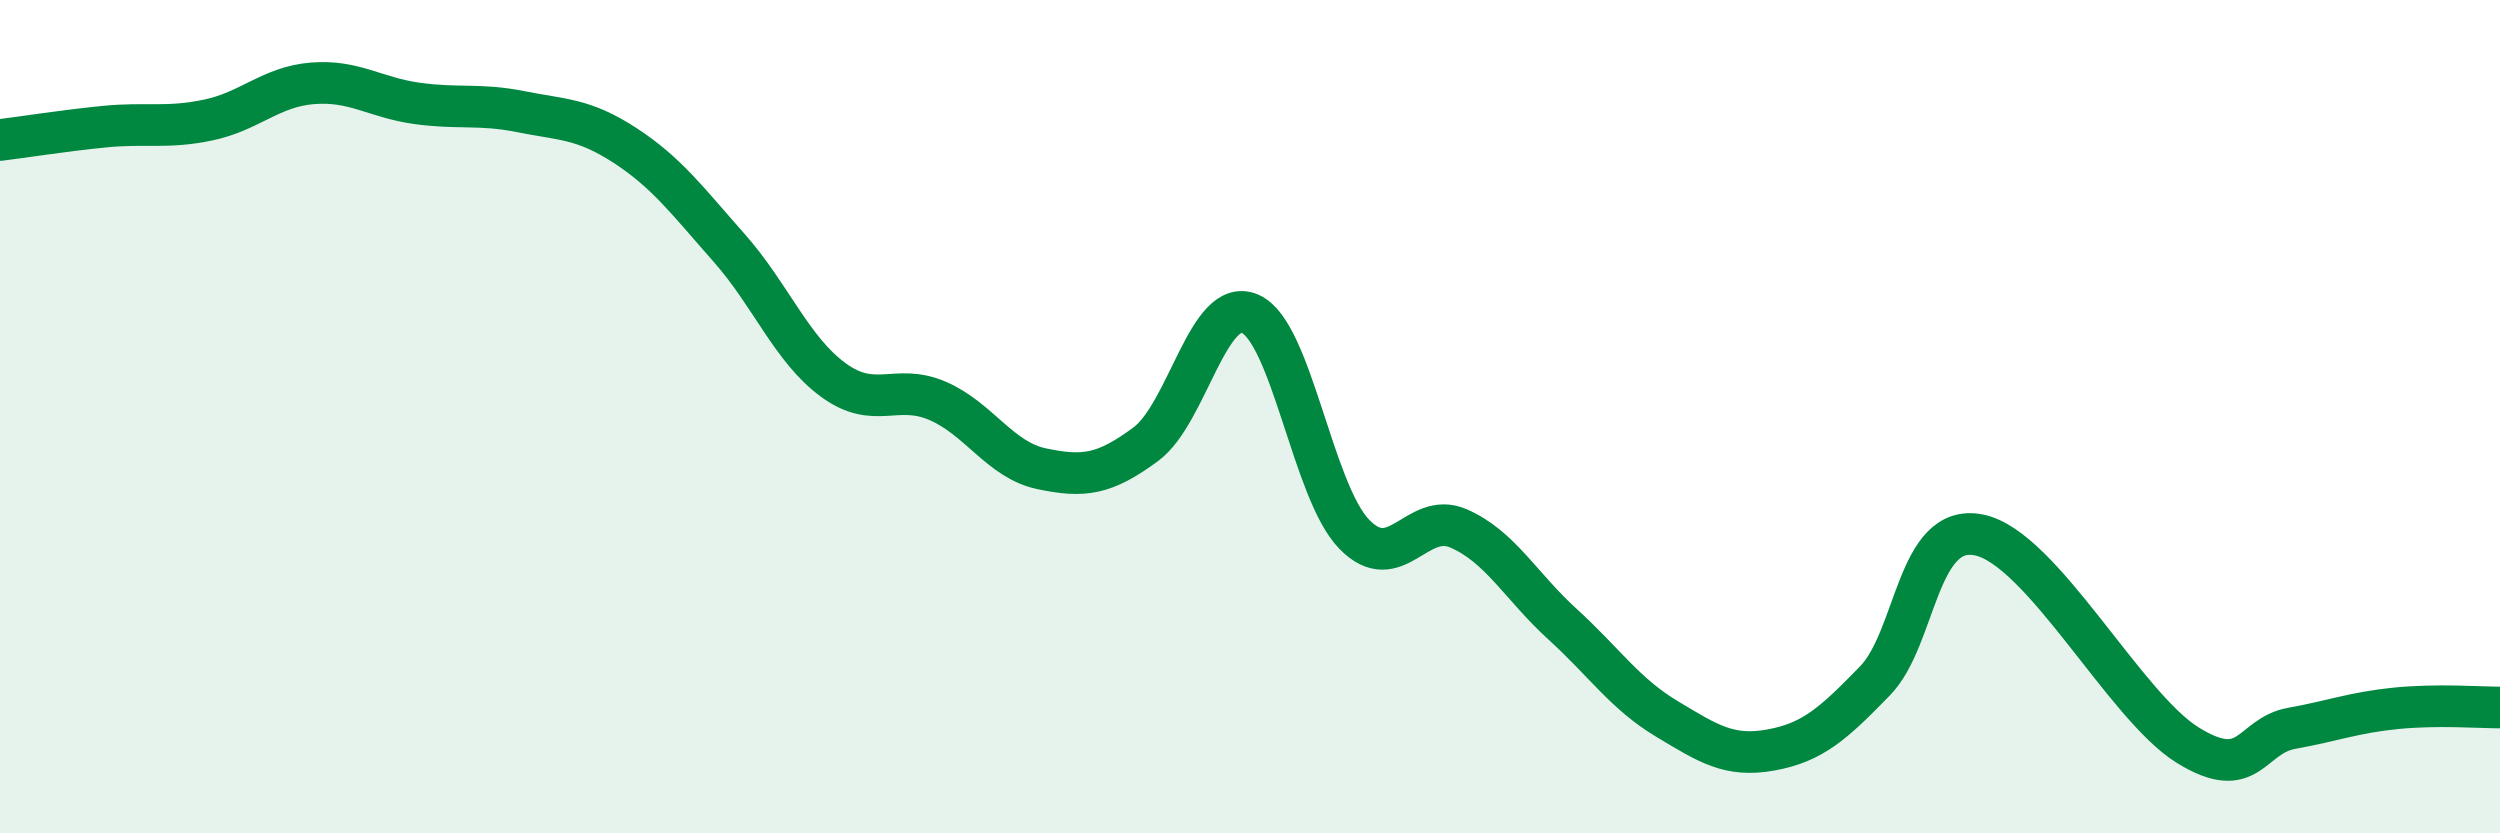
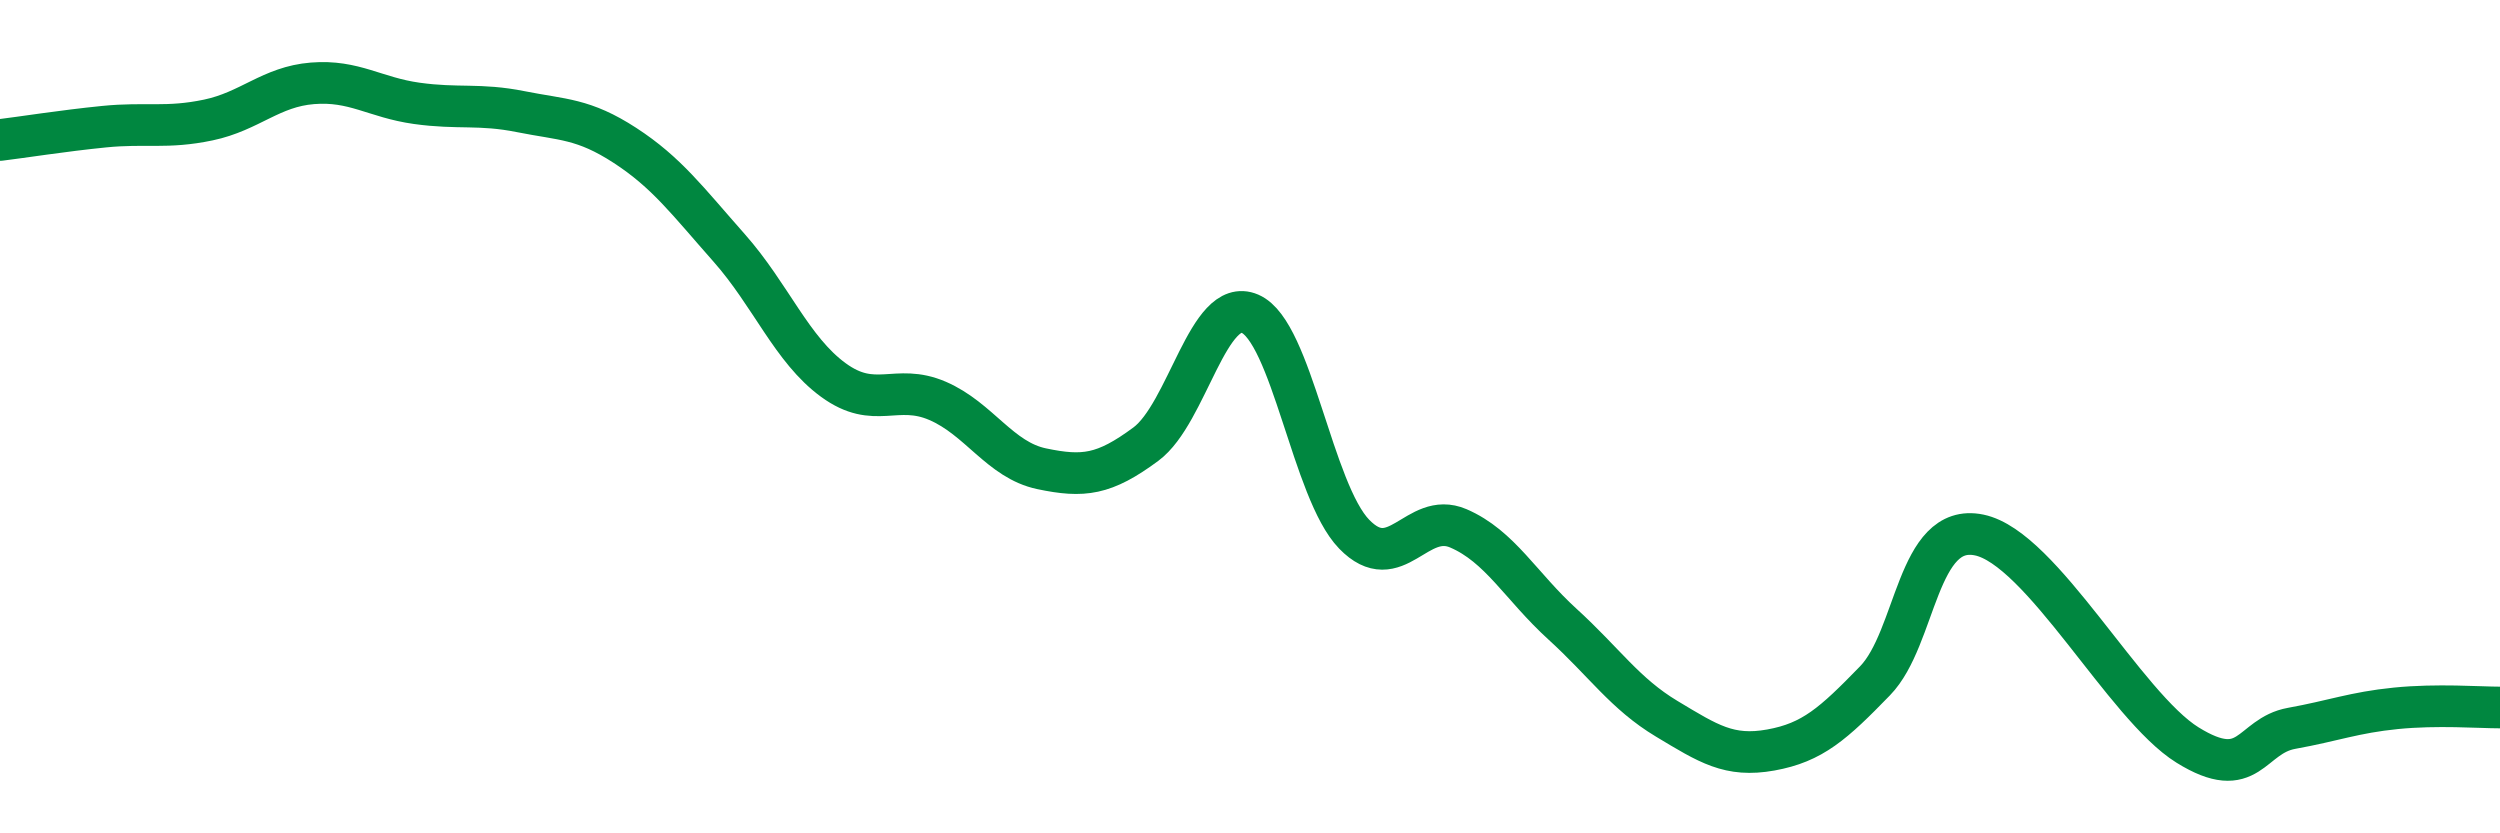
<svg xmlns="http://www.w3.org/2000/svg" width="60" height="20" viewBox="0 0 60 20">
-   <path d="M 0,3.36 C 0.5,3.3 1.5,3.14 2.5,3.04 C 3.5,2.94 4,3.09 5,2.88 C 6,2.67 6.5,2.08 7.5,2 C 8.5,1.92 9,2.34 10,2.48 C 11,2.62 11.5,2.48 12.5,2.68 C 13.5,2.88 14,2.84 15,3.49 C 16,4.14 16.5,4.82 17.5,5.95 C 18.5,7.08 19,8.39 20,9.12 C 21,9.85 21.5,9.19 22.5,9.62 C 23.5,10.05 24,11.04 25,11.25 C 26,11.46 26.5,11.4 27.5,10.66 C 28.5,9.92 29,7.1 30,7.53 C 31,7.96 31.5,11.79 32.5,12.82 C 33.5,13.85 34,12.25 35,12.68 C 36,13.11 36.5,14.07 37.5,14.98 C 38.5,15.89 39,16.65 40,17.25 C 41,17.85 41.5,18.18 42.5,18 C 43.5,17.82 44,17.37 45,16.34 C 46,15.31 46,12.53 47.5,12.84 C 49,13.15 51,16.95 52.5,17.88 C 54,18.81 54,17.66 55,17.48 C 56,17.3 56.5,17.1 57.5,17 C 58.5,16.9 59.5,16.98 60,16.98L60 20L0 20Z" fill="#008740" opacity="0.1" stroke-linecap="round" stroke-linejoin="round" />
  <path d="M 0,3.36 C 0.5,3.3 1.5,3.14 2.5,3.04 C 3.5,2.94 4,3.09 5,2.88 C 6,2.67 6.5,2.08 7.5,2 C 8.5,1.92 9,2.34 10,2.48 C 11,2.62 11.5,2.48 12.5,2.68 C 13.5,2.88 14,2.84 15,3.49 C 16,4.14 16.5,4.82 17.5,5.95 C 18.5,7.08 19,8.39 20,9.12 C 21,9.85 21.5,9.19 22.5,9.62 C 23.5,10.05 24,11.04 25,11.25 C 26,11.46 26.5,11.4 27.5,10.66 C 28.5,9.92 29,7.1 30,7.53 C 31,7.96 31.5,11.79 32.5,12.82 C 33.5,13.85 34,12.25 35,12.68 C 36,13.11 36.5,14.07 37.5,14.98 C 38.5,15.89 39,16.65 40,17.25 C 41,17.85 41.5,18.18 42.5,18 C 43.5,17.82 44,17.37 45,16.34 C 46,15.31 46,12.53 47.5,12.84 C 49,13.15 51,16.95 52.5,17.88 C 54,18.81 54,17.66 55,17.48 C 56,17.3 56.5,17.1 57.5,17 C 58.5,16.9 59.5,16.98 60,16.98" stroke="#008740" stroke-width="1" fill="none" stroke-linecap="round" stroke-linejoin="round" />
</svg>